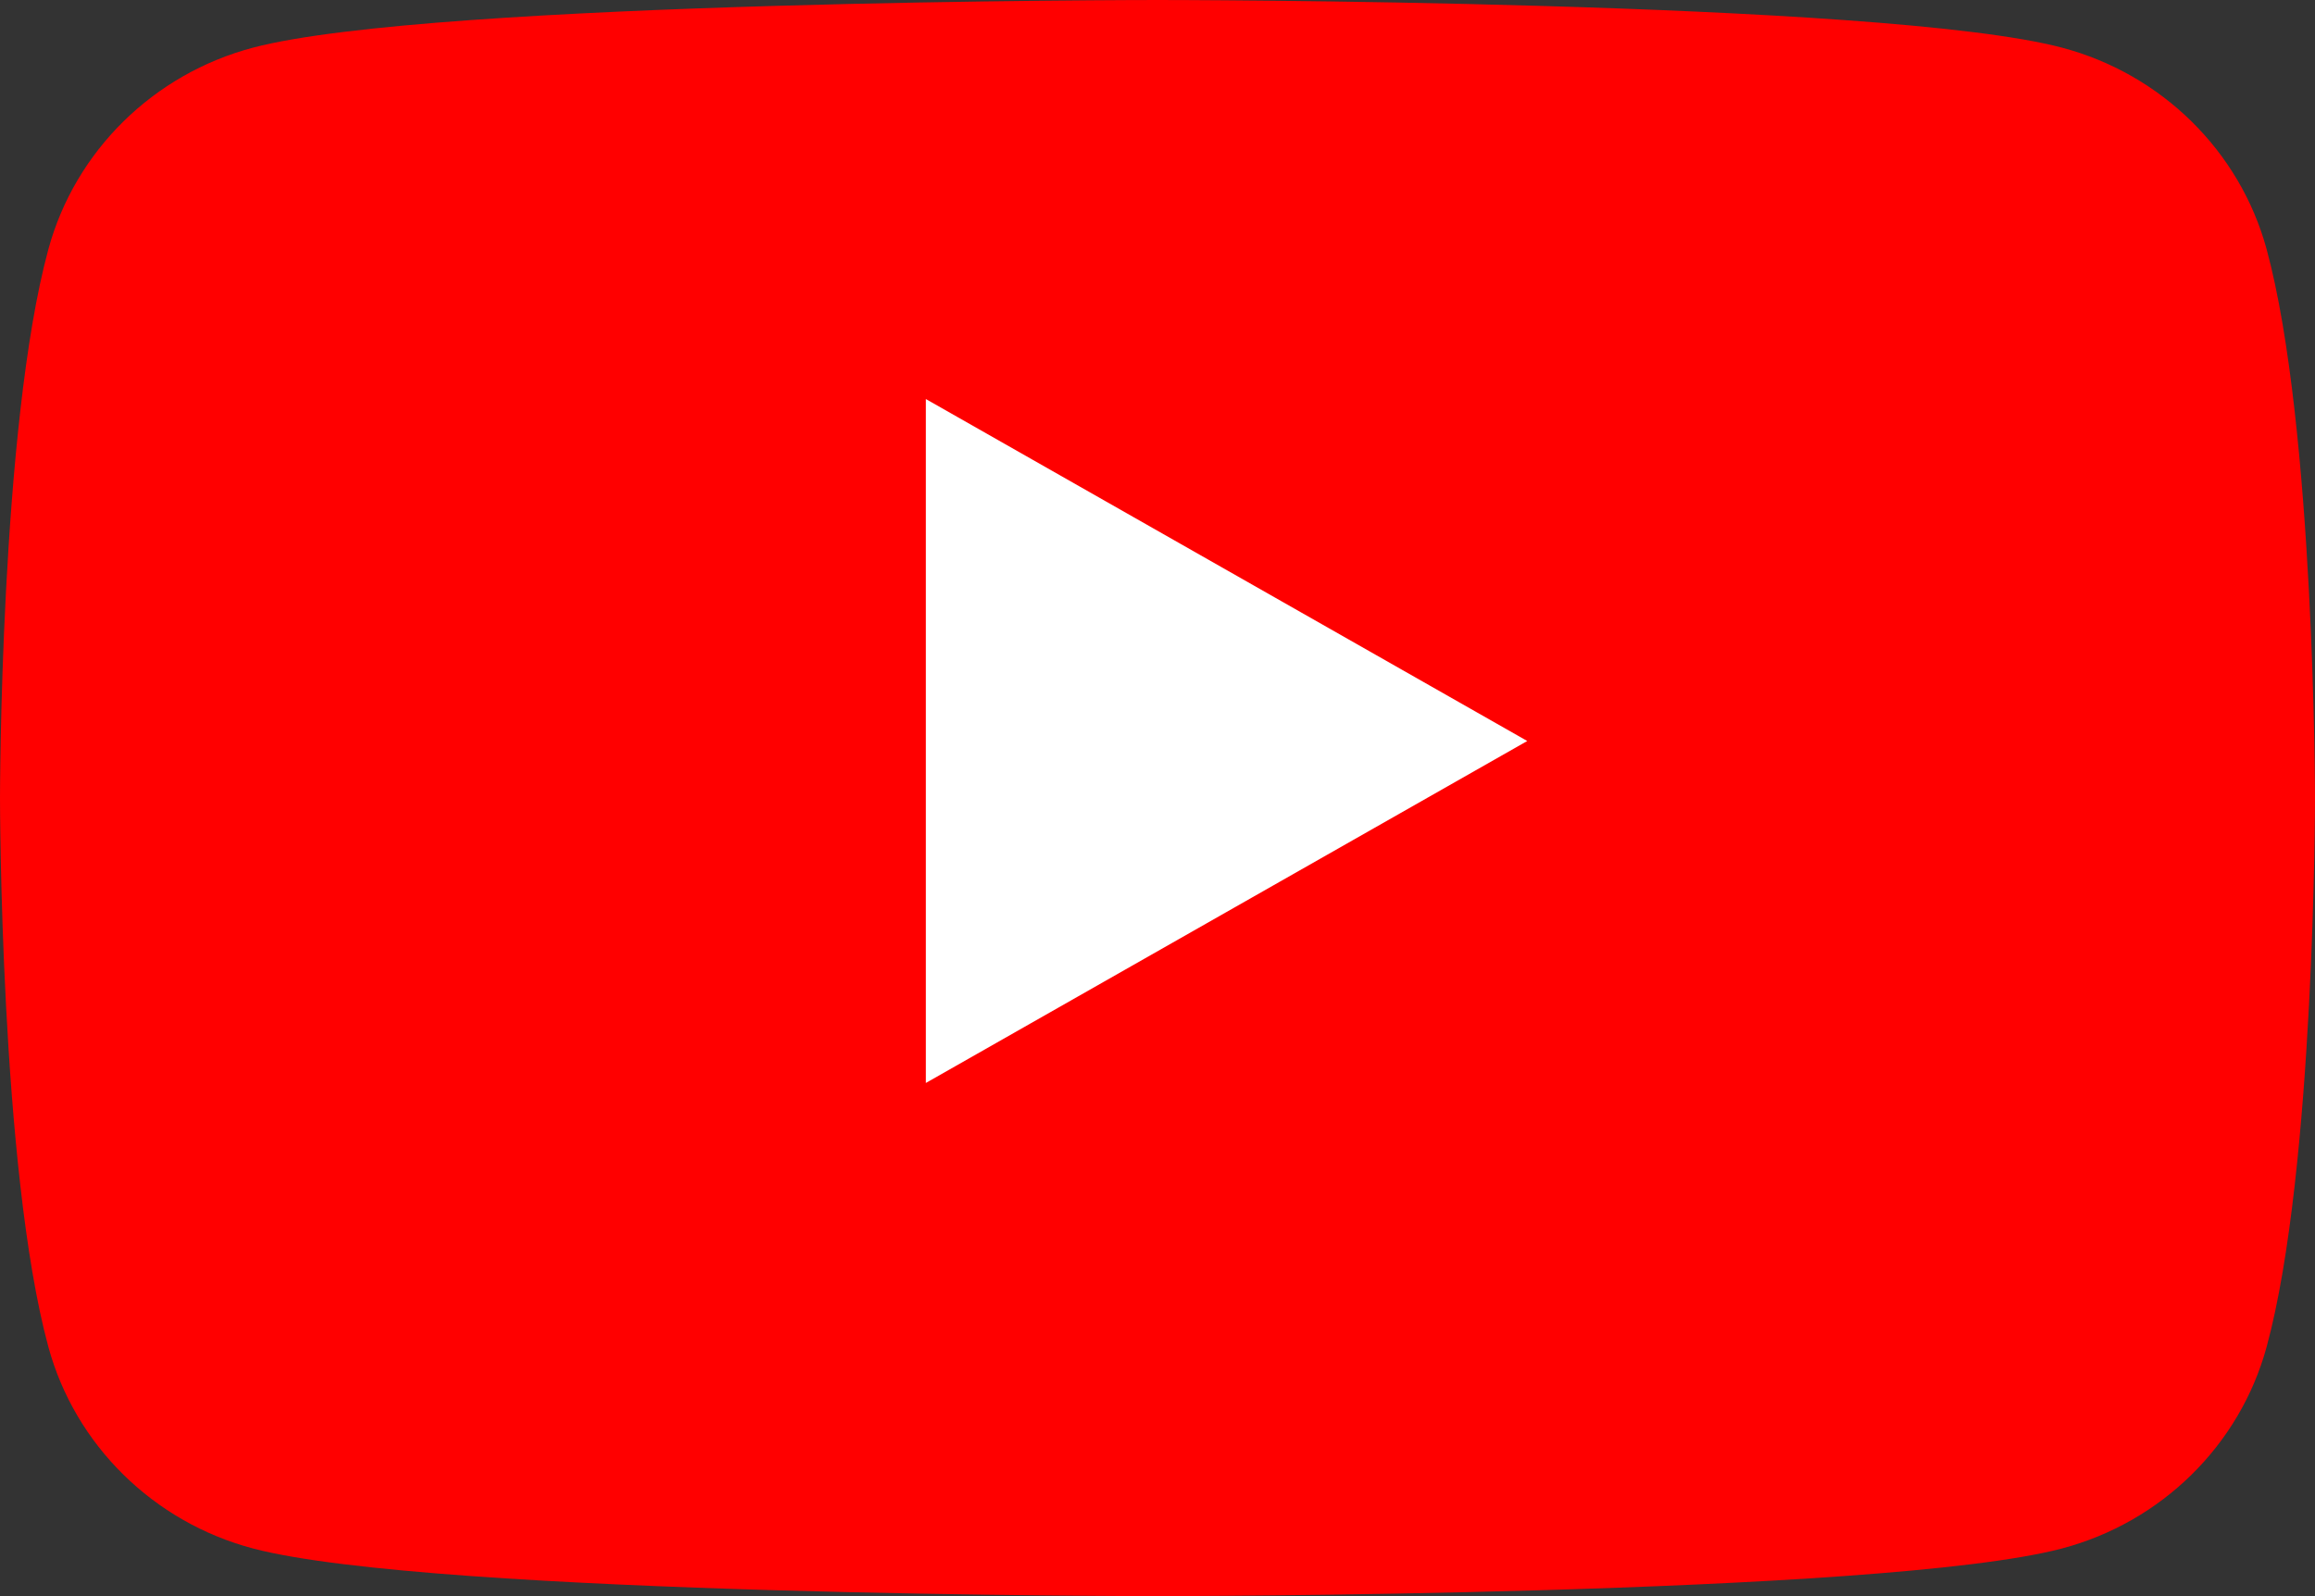
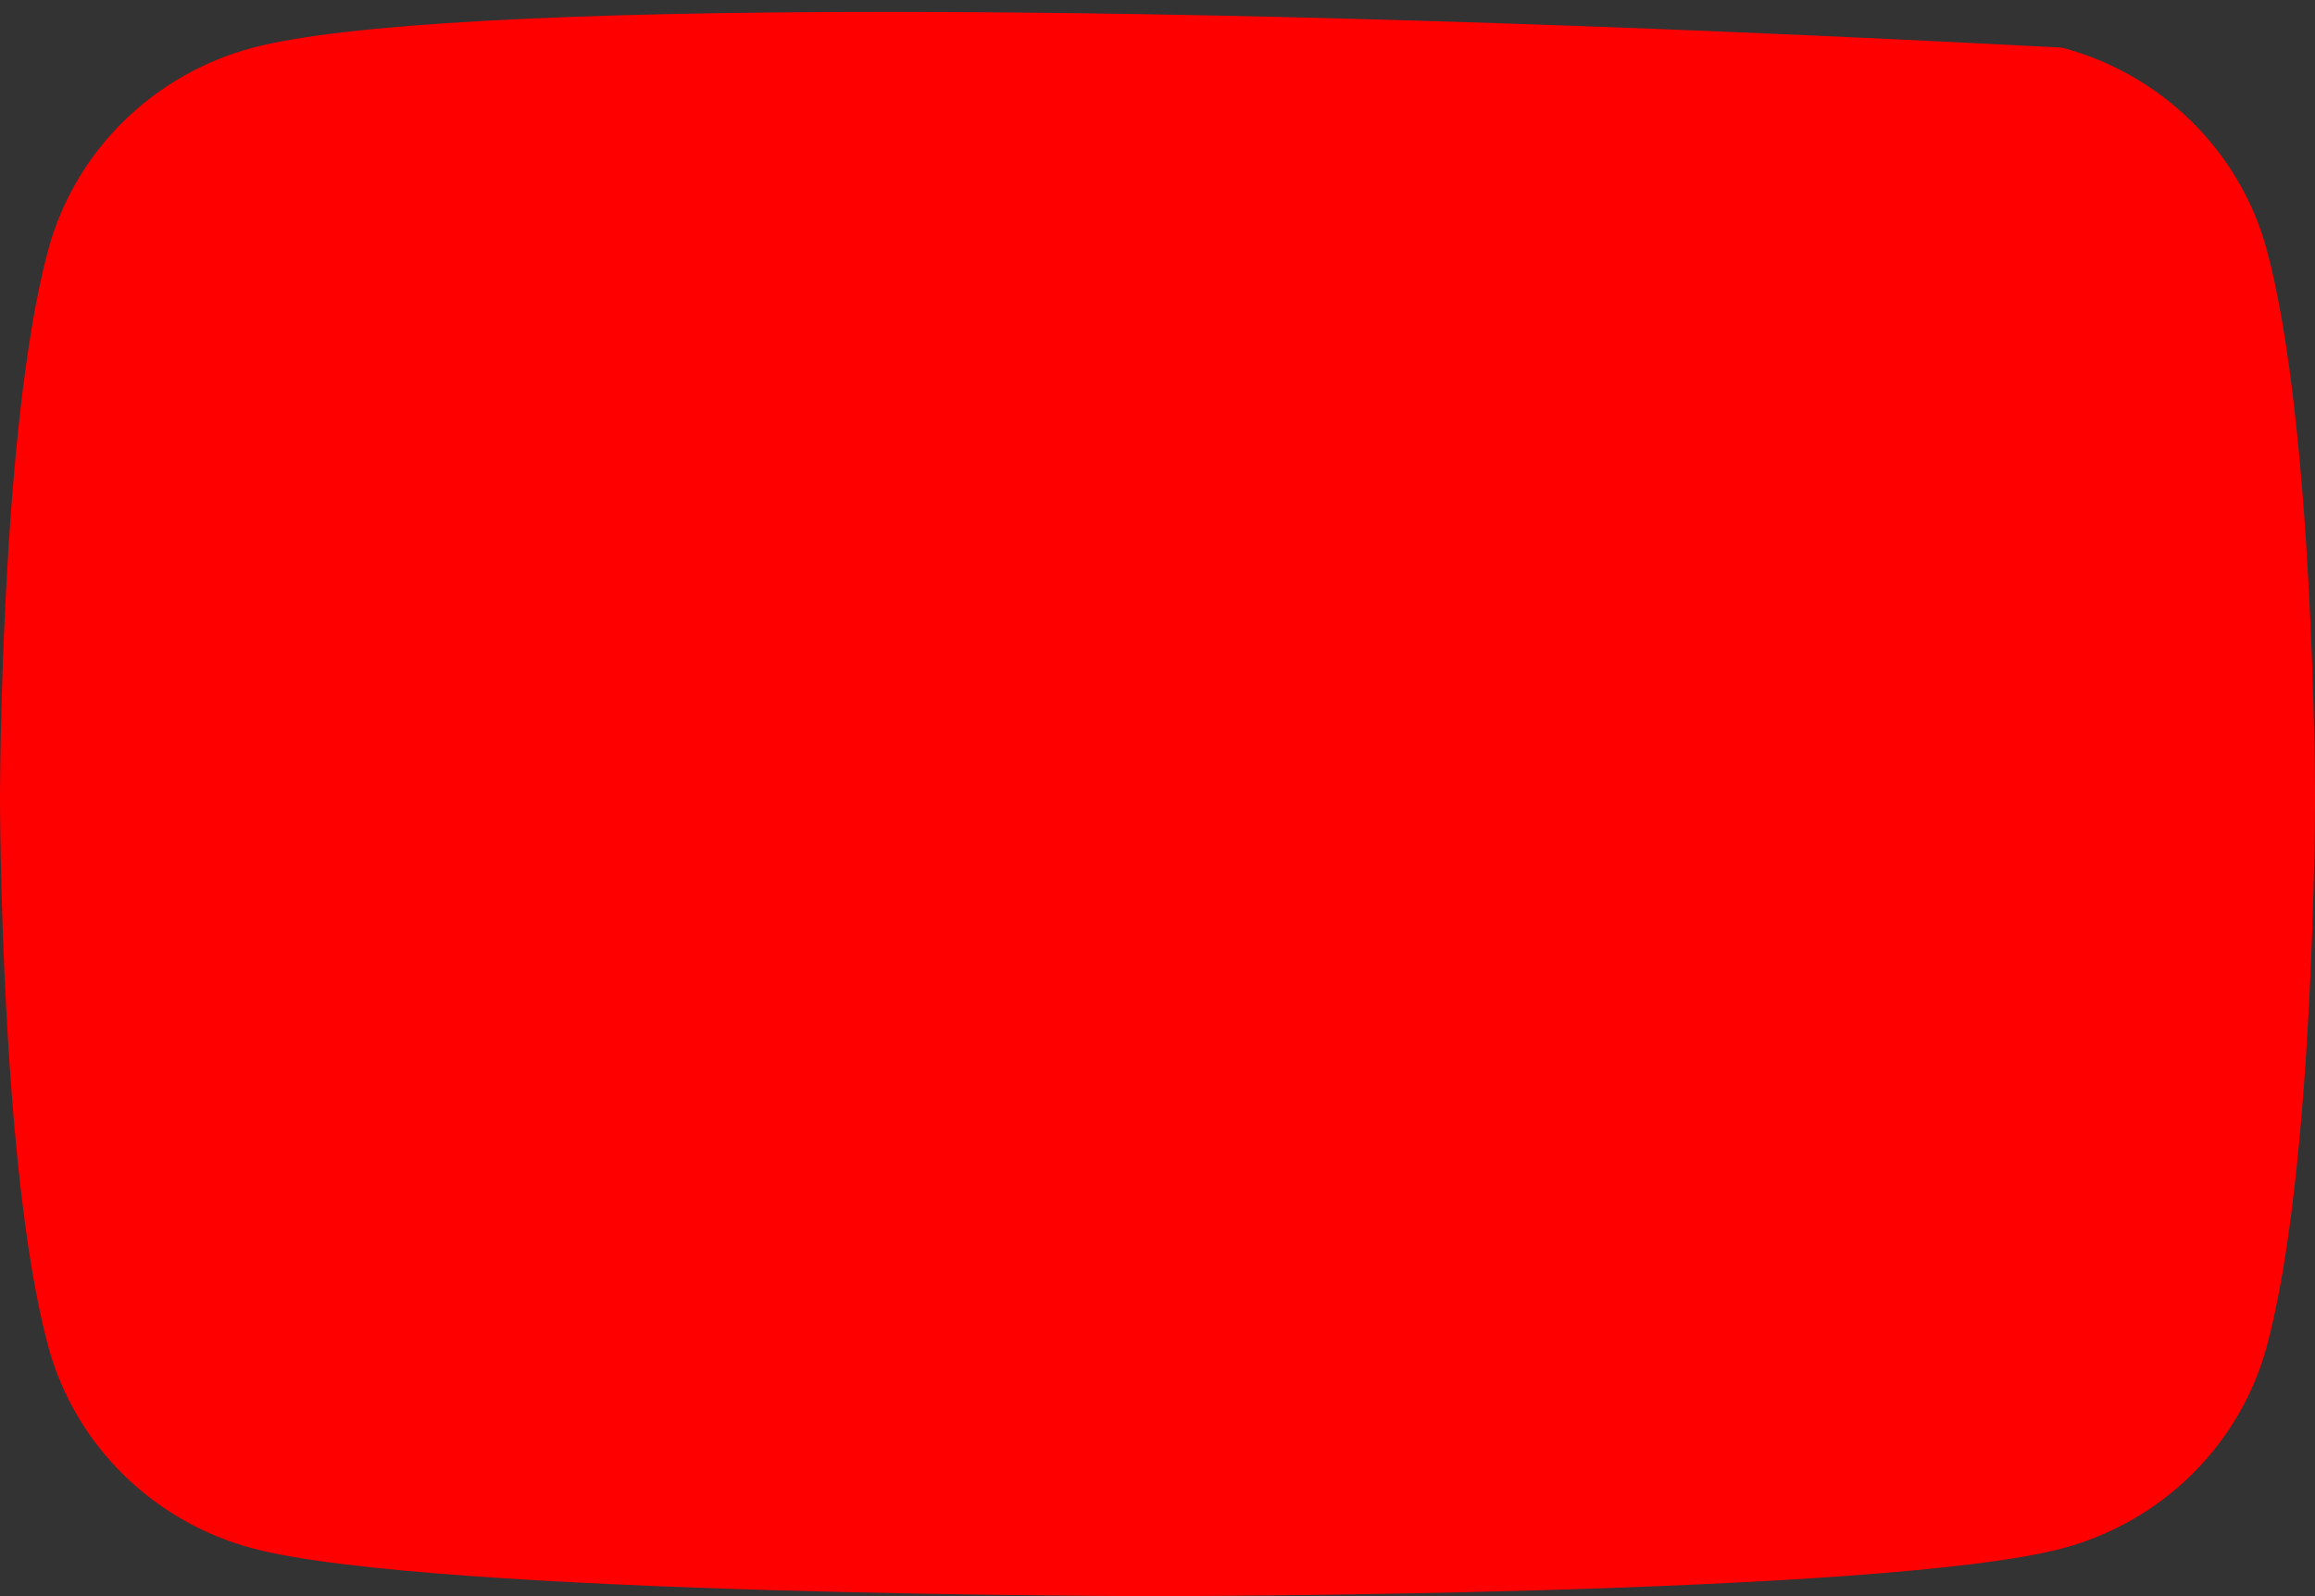
<svg xmlns="http://www.w3.org/2000/svg" width="29" height="20" viewBox="0 0 29 20" fill="none">
  <rect x="0" y="0" width="29" height="20" fill="#333333" stroke="none" />
-   <path d="M28.394 3.123C28.059 1.893 27.078 0.927 25.83 0.597C23.569 1.78814e-07 14.5 0 14.5 0C14.5 0 5.431 1.78814e-07 3.17 0.597C1.922 0.927 0.941 1.893 0.606 3.123C1.81505e-07 5.35 0 10 0 10C0 10 1.81505e-07 14.65 0.606 16.877C0.941 18.107 1.922 19.073 3.17 19.403C5.431 20 14.5 20 14.5 20C14.5 20 23.569 20 25.83 19.403C27.078 19.073 28.059 18.107 28.394 16.877C29 14.65 29 10 29 10C29 10 28.998 5.35 28.394 3.123Z" fill="#FF0000" />
-   <path d="M11.598 13.57L19.132 9.285L11.598 5V13.57Z" fill="white" />
+   <path d="M28.394 3.123C28.059 1.893 27.078 0.927 25.83 0.597C14.5 0 5.431 1.78814e-07 3.17 0.597C1.922 0.927 0.941 1.893 0.606 3.123C1.81505e-07 5.35 0 10 0 10C0 10 1.81505e-07 14.65 0.606 16.877C0.941 18.107 1.922 19.073 3.17 19.403C5.431 20 14.5 20 14.5 20C14.5 20 23.569 20 25.83 19.403C27.078 19.073 28.059 18.107 28.394 16.877C29 14.65 29 10 29 10C29 10 28.998 5.35 28.394 3.123Z" fill="#FF0000" />
</svg>